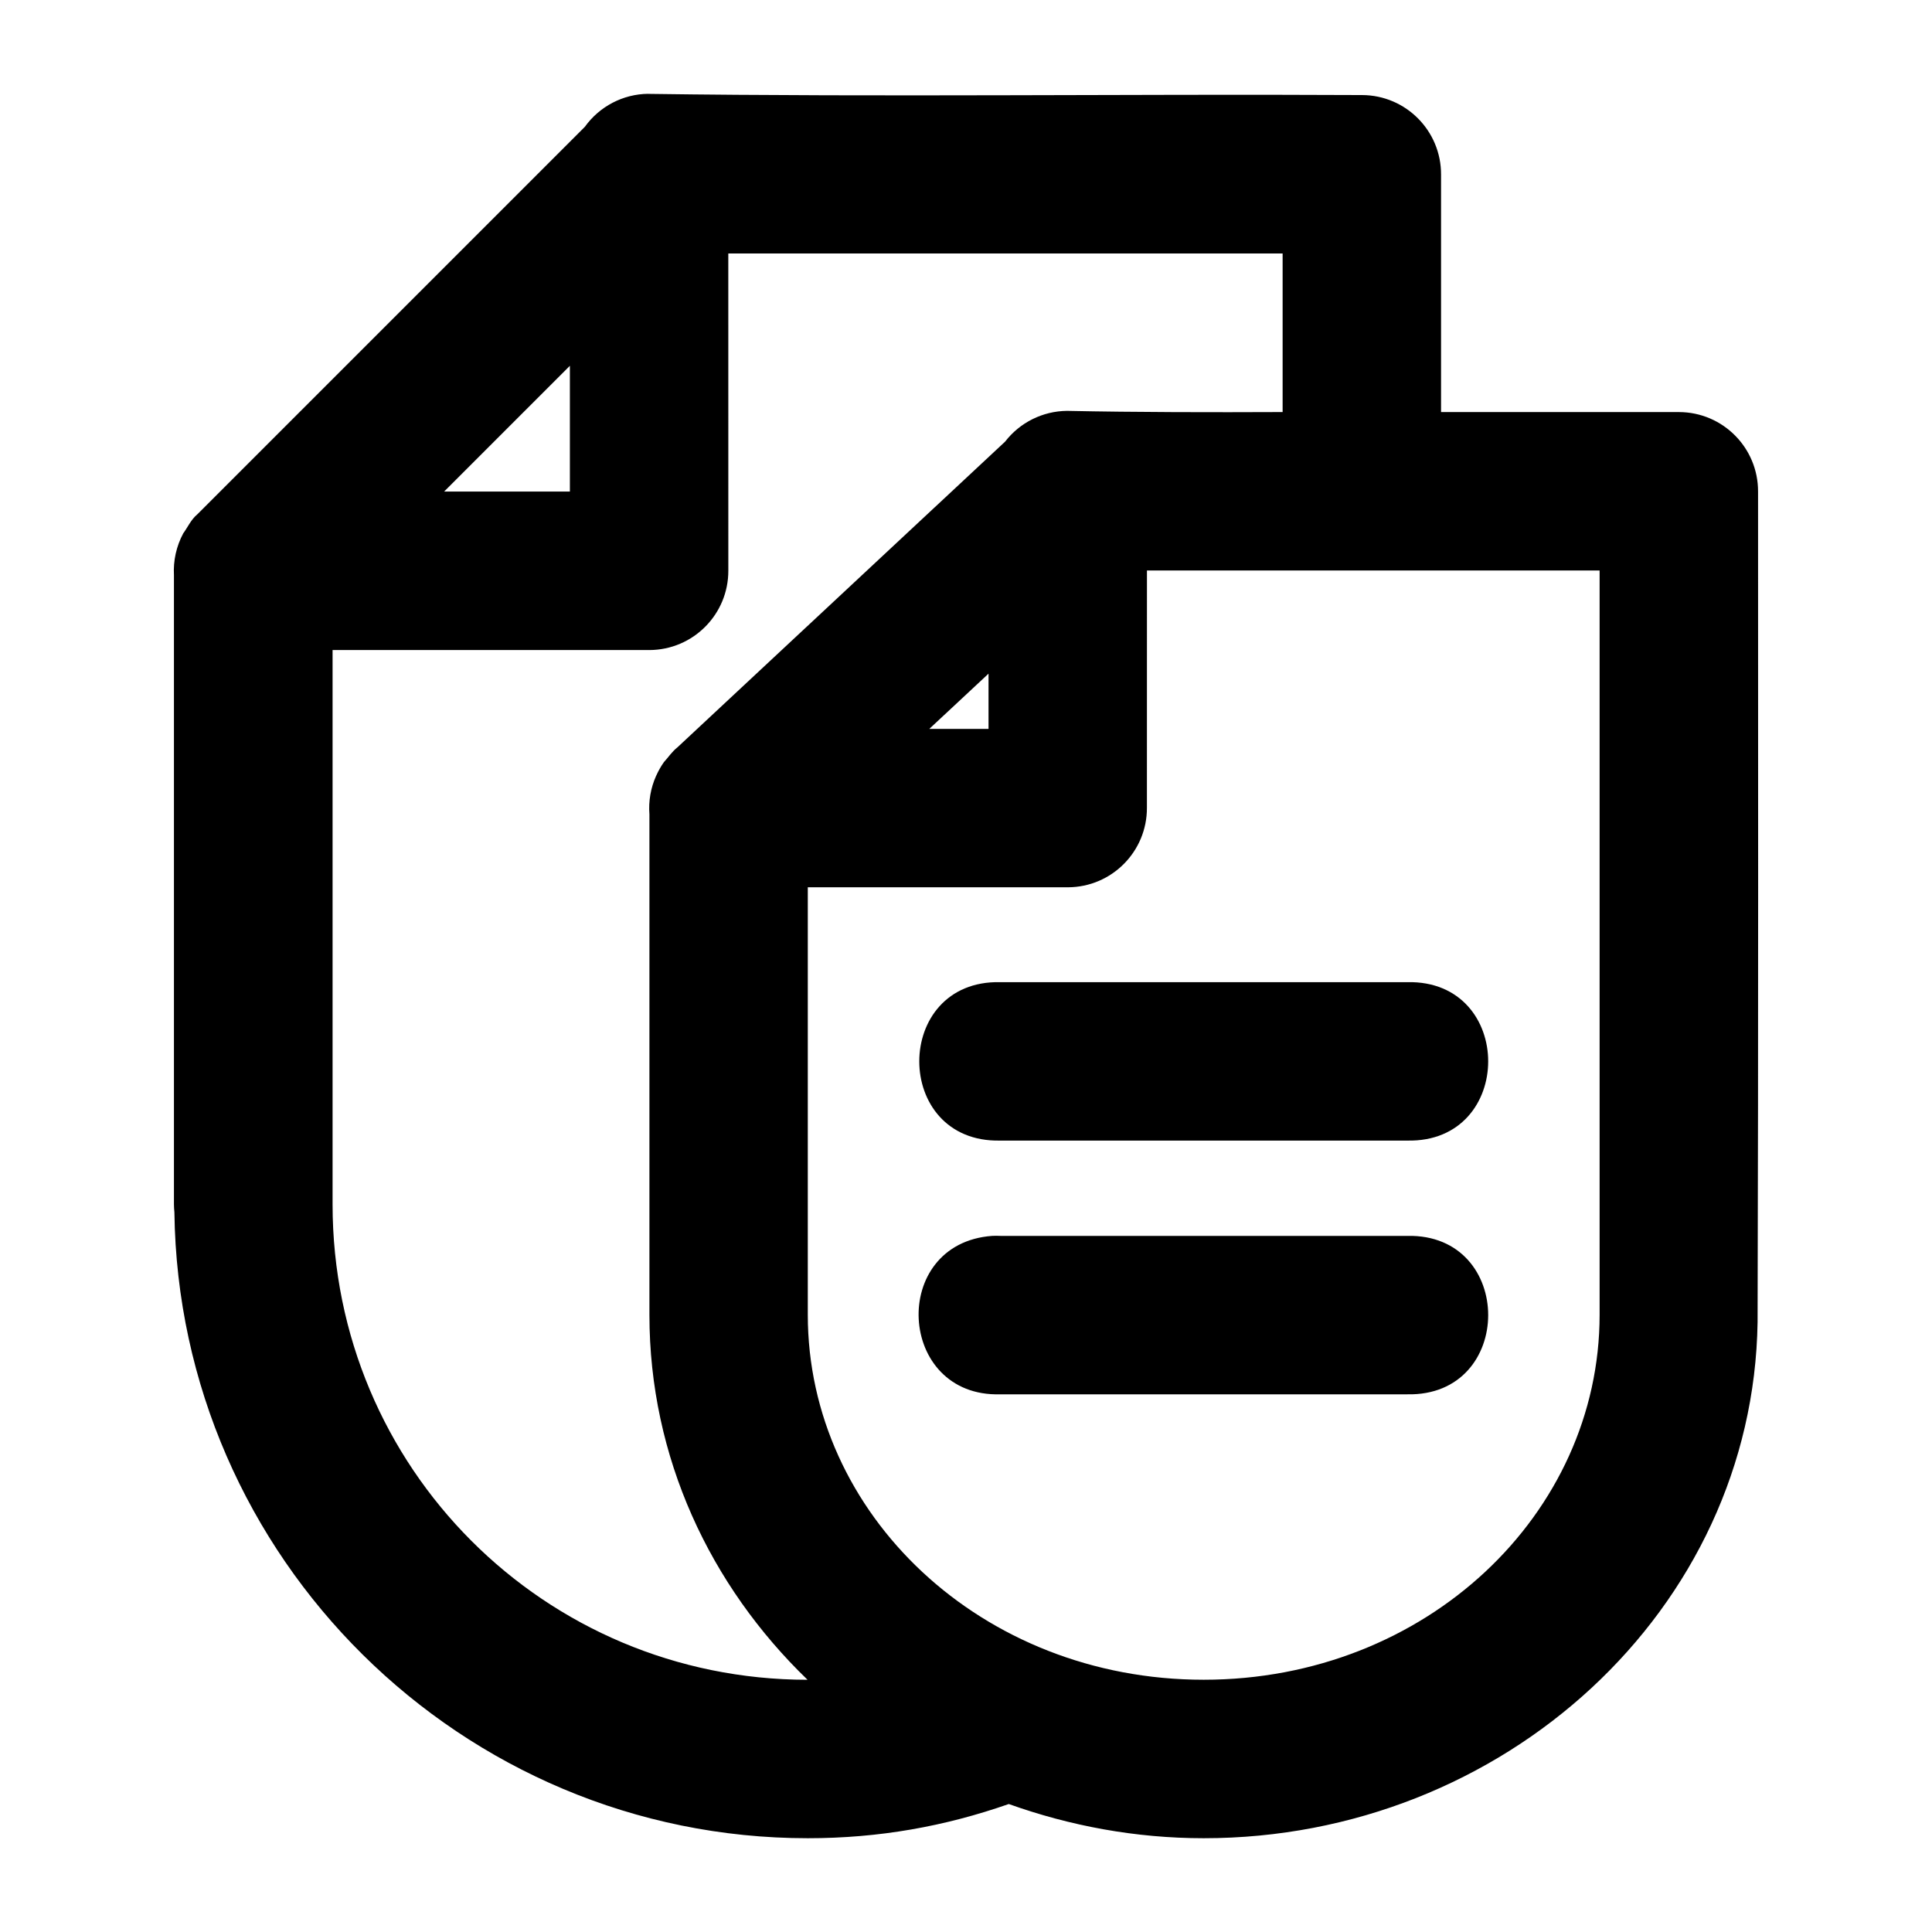
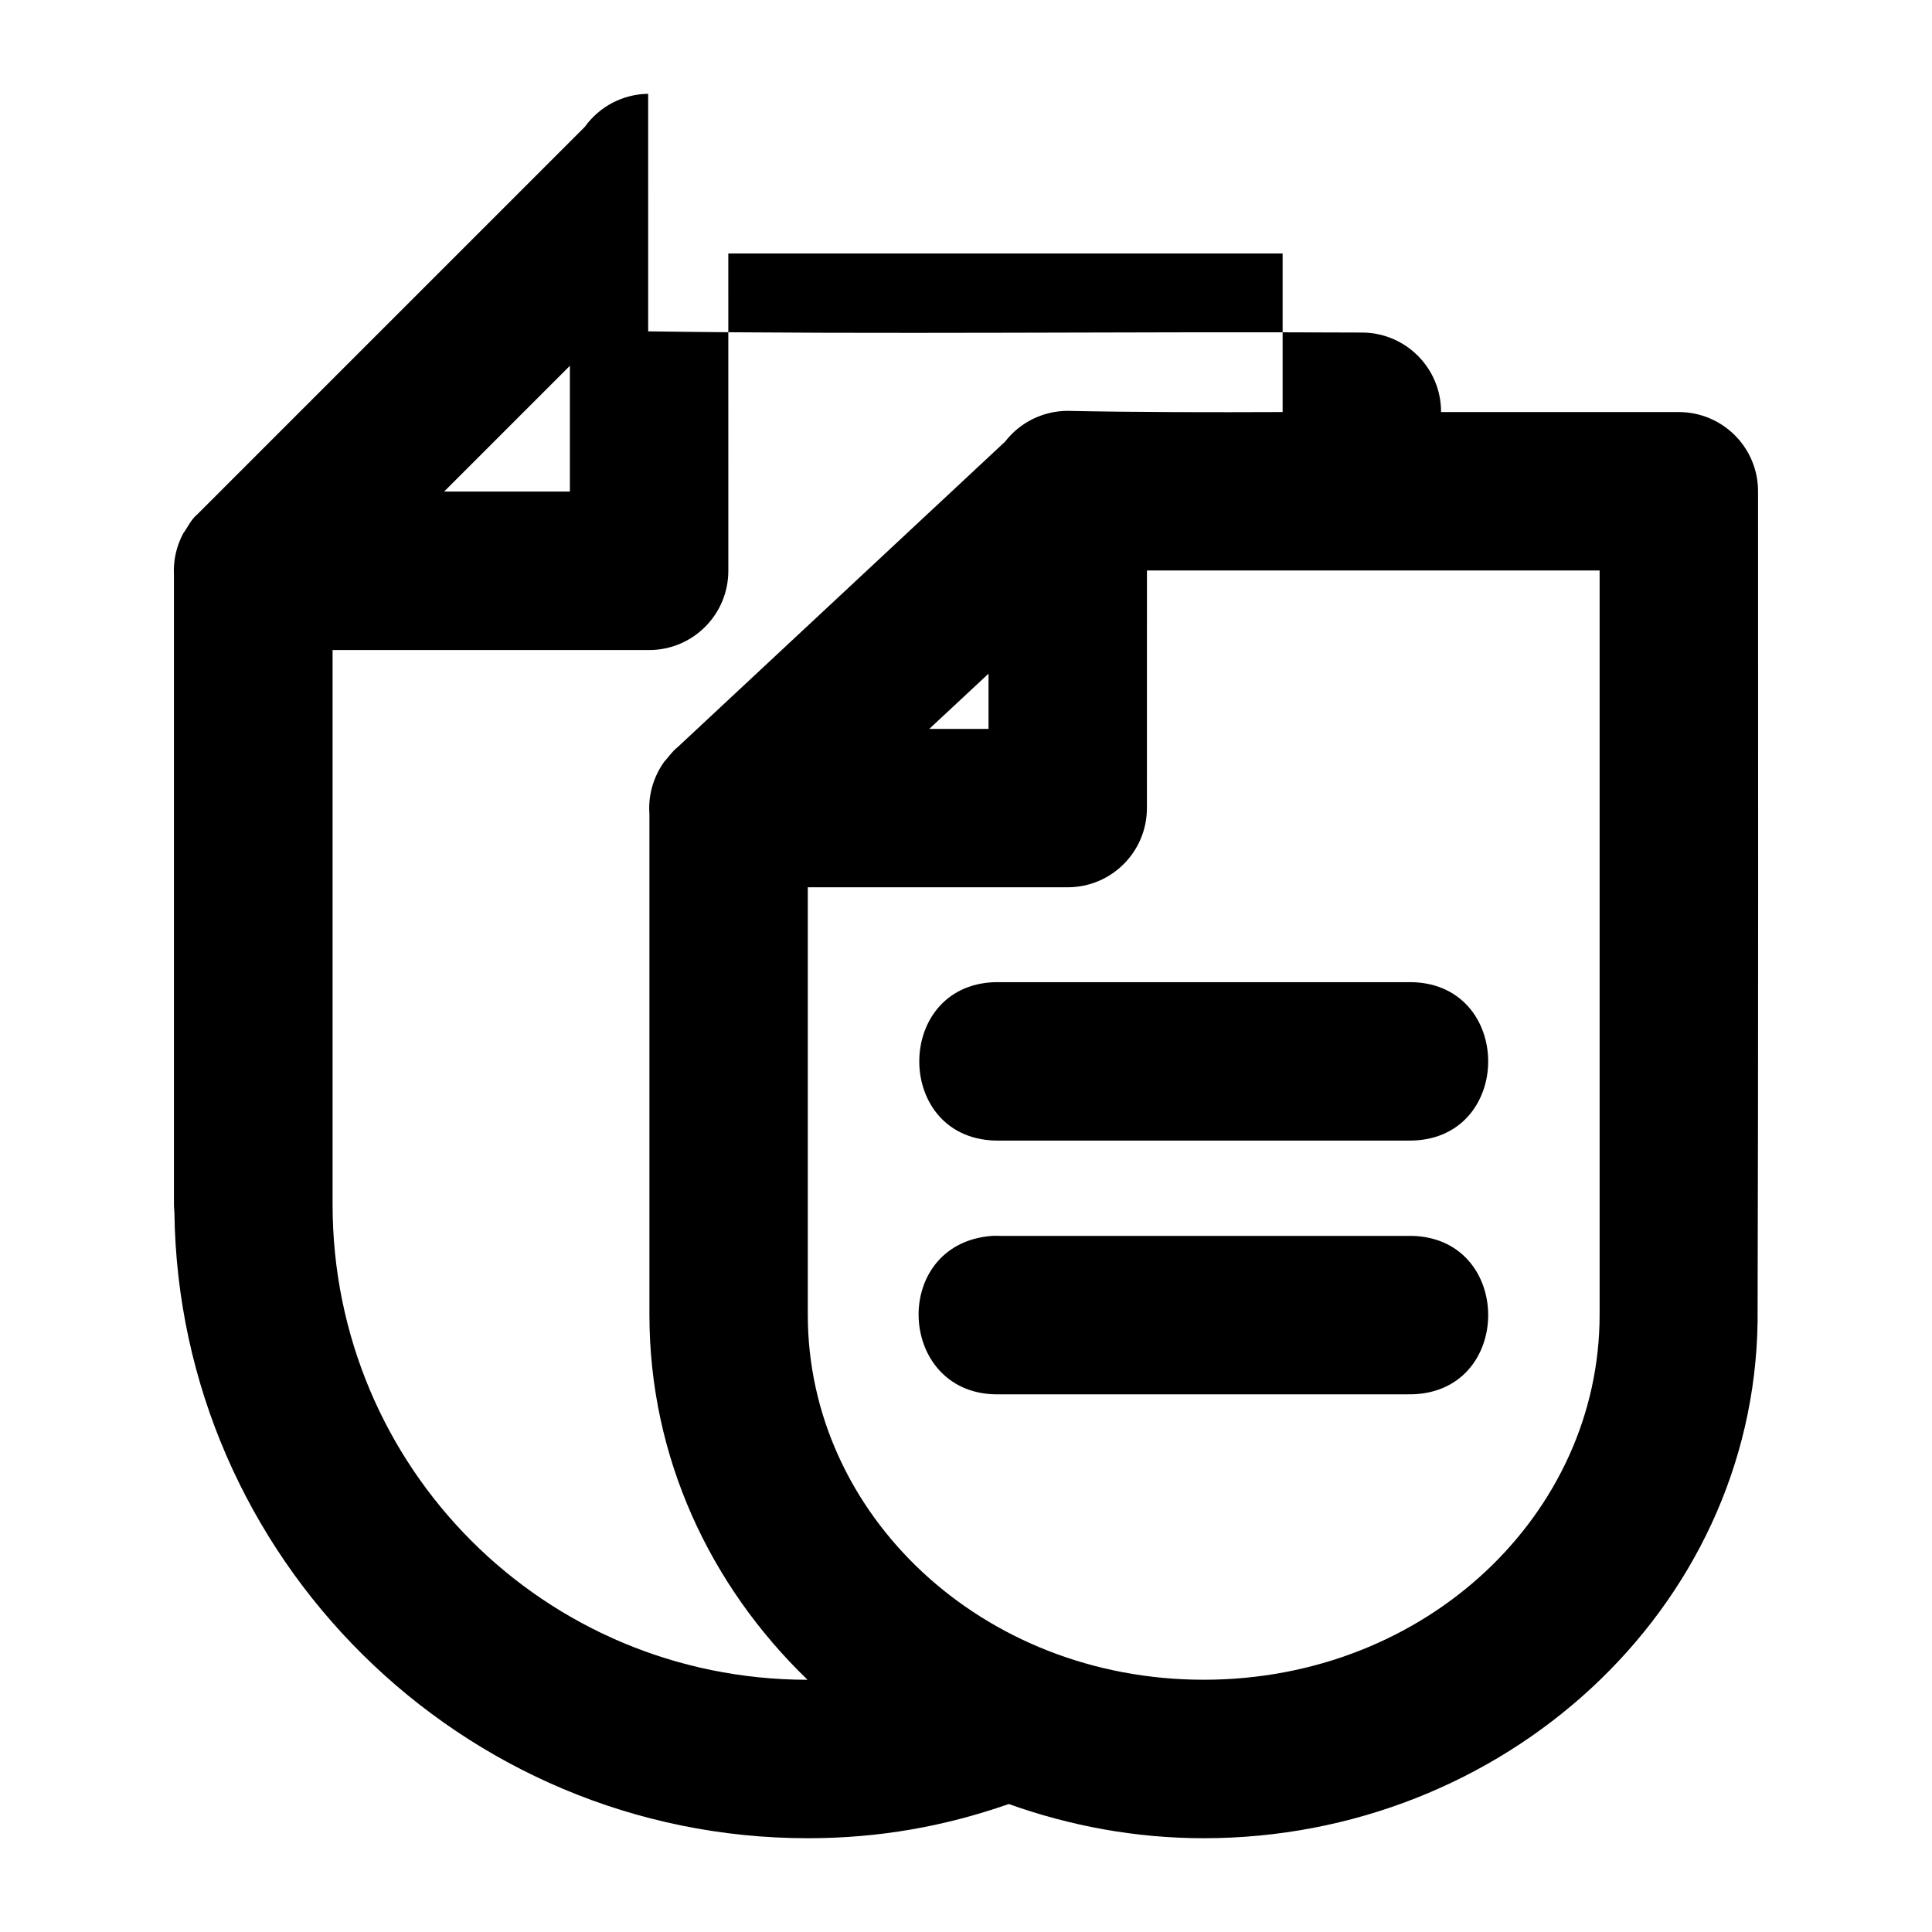
<svg xmlns="http://www.w3.org/2000/svg" fill="#000000" width="800px" height="800px" version="1.1" viewBox="144 144 512 512">
-   <path d="m315.77 168.86c-6.66 0.078-12.879 3.324-16.77 8.734l-102.71 102.71c-1.676 1.387-2.594 3.508-3.731 5.047-1.82 3.394-2.672 7.227-2.461 11.07v166.75c0.008 0.715 0.047 1.395 0.121 2.086 1.141 91.535 76.059 165.89 167.86 165.89 18.953 0 36.344-3.156 53.258-9.062 16.141 5.769 33.531 9.062 51.66 9.062 79.473 0 145.67-60.609 146.78-136.78 0.23-76.398 0.125-154.56 0.125-220.09 0.043-11.594-9.316-21.027-20.91-21.074h-63.098v-62.938c0.043-11.594-9.316-21.027-20.91-21.074-62.91-0.316-126.63 0.555-189.21-0.316zm21.238 42.312h146.9v42.027c-18.848 0.078-38.664 0.066-57.152-0.316-6.426 0.066-12.469 3.07-16.398 8.16l-86.84 81.016c-1.398 1.102-2.418 2.641-3.484 3.809-0.012 0.012-0.027 0.027-0.039 0.043l-0.039 0.039c-0.781 1.109-1.453 2.285-2.008 3.523-0.027 0.055-0.055 0.078-0.082 0.16-1.426 3.191-2.031 6.688-1.762 10.168v132.64c0 37.793 16.094 71.805 41.902 96.719-69.773-0.043-125.87-56.211-125.87-125.99v-146.9h83.969c11.594-0.047 20.953-9.48 20.91-21.074zm-41.984 29.766v33.332h-33.332zm152.93 54.242h119.96v197.25c0 52.77-45.945 96.719-104.92 96.719s-104.92-43.949-104.92-96.719c0.004-37.695 0-75.531 0-113.29h68.961c11.594-0.047 20.953-9.48 20.91-21.074zm-41.984 27.348v14.637h-15.699zm3.117 81.754c-28.625-0.633-28.625 42.629 0 41.984h107.83c28.625 0.633 28.625-42.629 0-41.984zm-2.172 67.242c-27.344 2.023-25.234 42.793 2.172 41.984h107.83c28.625 0.633 28.625-42.625 0-41.984h-107.83c-0.723-0.039-1.449-0.039-2.172 0z" />
+   <path d="m315.77 168.86c-6.66 0.078-12.879 3.324-16.77 8.734l-102.71 102.71c-1.676 1.387-2.594 3.508-3.731 5.047-1.82 3.394-2.672 7.227-2.461 11.07v166.75c0.008 0.715 0.047 1.395 0.121 2.086 1.141 91.535 76.059 165.89 167.86 165.89 18.953 0 36.344-3.156 53.258-9.062 16.141 5.769 33.531 9.062 51.66 9.062 79.473 0 145.67-60.609 146.78-136.78 0.23-76.398 0.125-154.56 0.125-220.09 0.043-11.594-9.316-21.027-20.91-21.074h-63.098c0.043-11.594-9.316-21.027-20.91-21.074-62.91-0.316-126.63 0.555-189.21-0.316zm21.238 42.312h146.9v42.027c-18.848 0.078-38.664 0.066-57.152-0.316-6.426 0.066-12.469 3.07-16.398 8.16l-86.84 81.016c-1.398 1.102-2.418 2.641-3.484 3.809-0.012 0.012-0.027 0.027-0.039 0.043l-0.039 0.039c-0.781 1.109-1.453 2.285-2.008 3.523-0.027 0.055-0.055 0.078-0.082 0.16-1.426 3.191-2.031 6.688-1.762 10.168v132.64c0 37.793 16.094 71.805 41.902 96.719-69.773-0.043-125.87-56.211-125.87-125.99v-146.9h83.969c11.594-0.047 20.953-9.48 20.91-21.074zm-41.984 29.766v33.332h-33.332zm152.93 54.242h119.96v197.25c0 52.77-45.945 96.719-104.92 96.719s-104.92-43.949-104.92-96.719c0.004-37.695 0-75.531 0-113.29h68.961c11.594-0.047 20.953-9.48 20.91-21.074zm-41.984 27.348v14.637h-15.699zm3.117 81.754c-28.625-0.633-28.625 42.629 0 41.984h107.83c28.625 0.633 28.625-42.629 0-41.984zm-2.172 67.242c-27.344 2.023-25.234 42.793 2.172 41.984h107.83c28.625 0.633 28.625-42.625 0-41.984h-107.83c-0.723-0.039-1.449-0.039-2.172 0z" />
</svg>